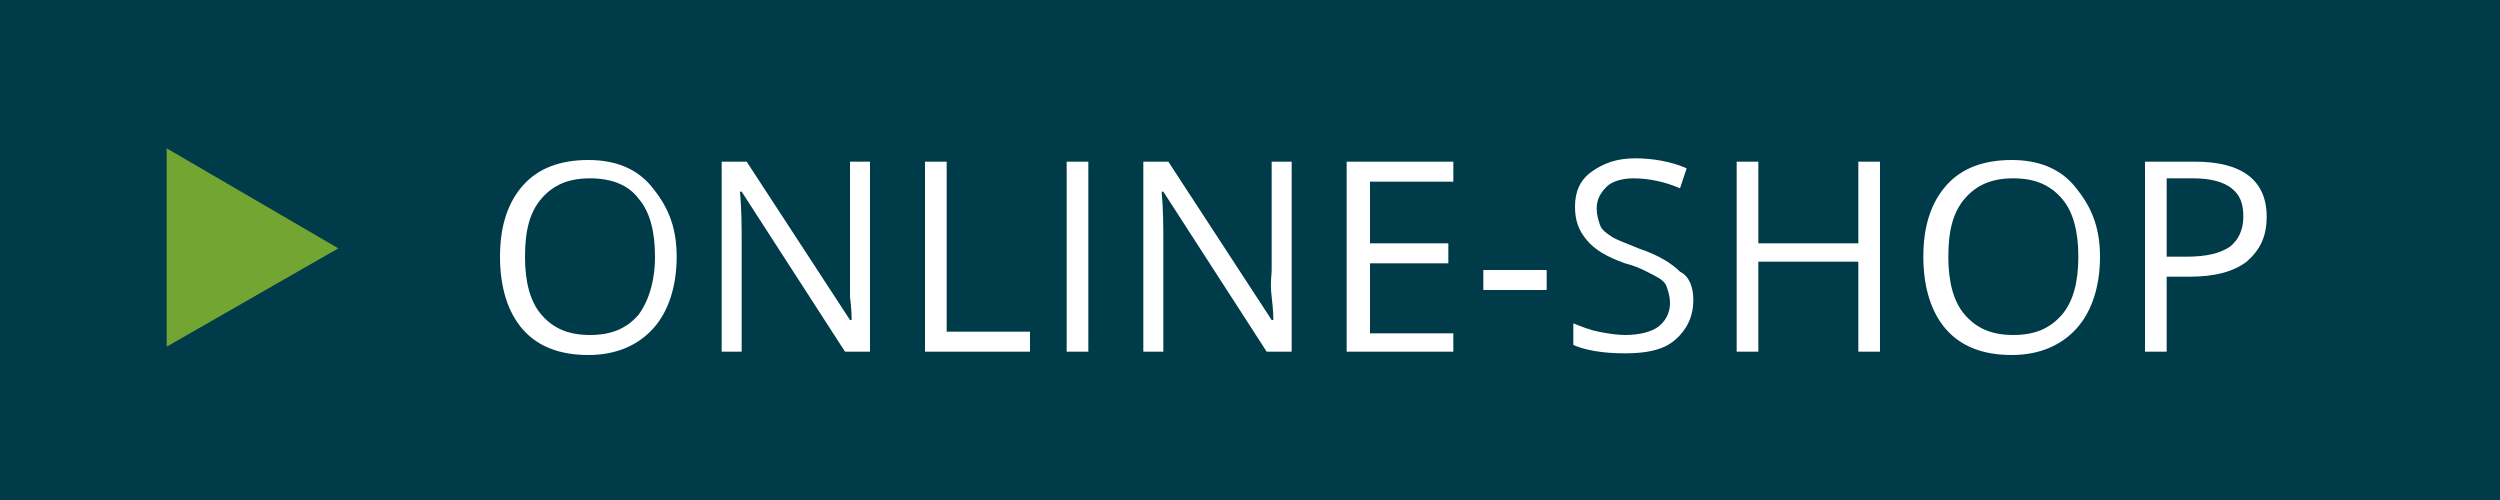
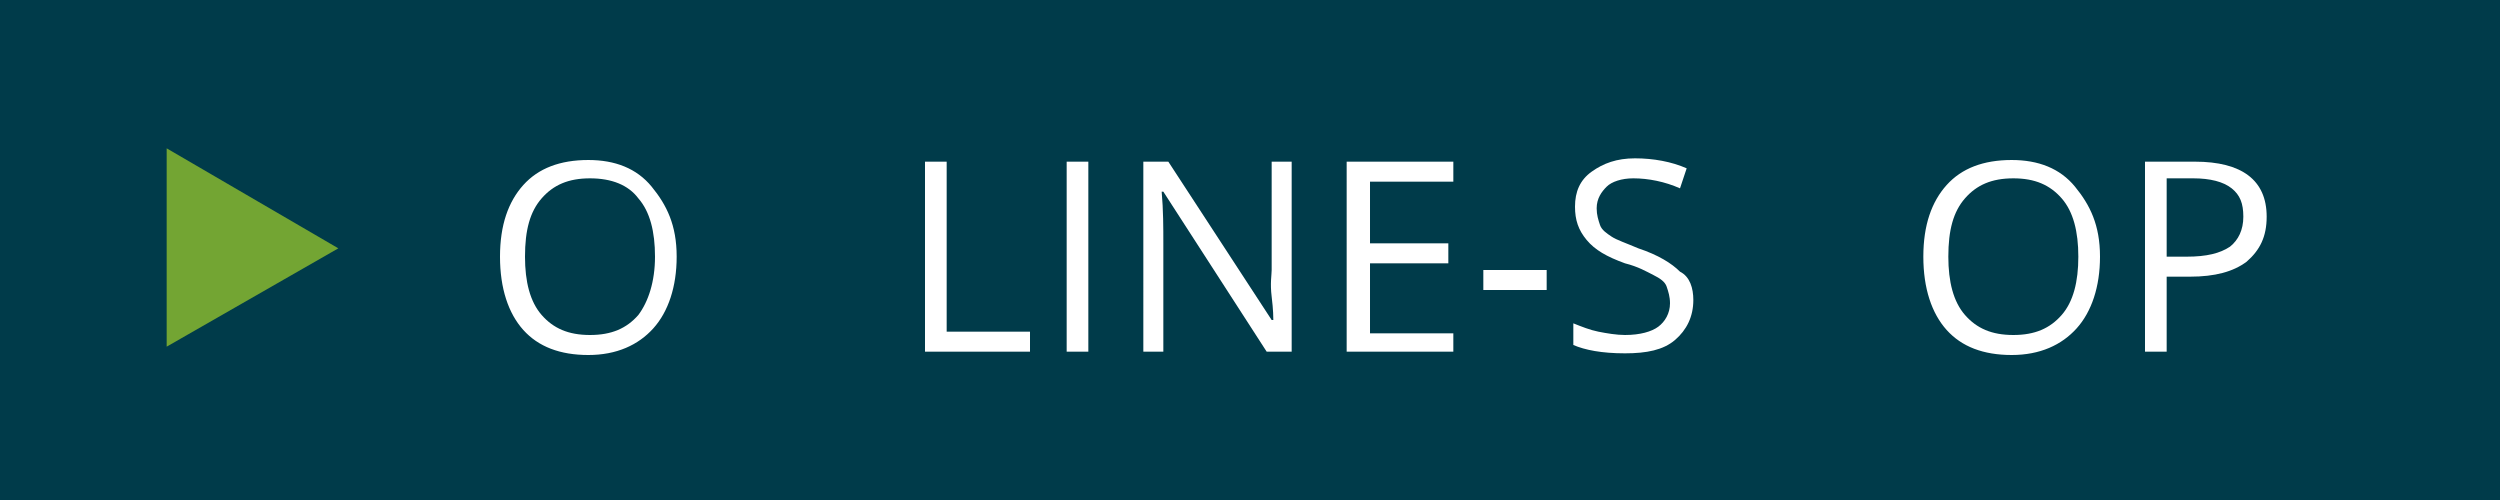
<svg xmlns="http://www.w3.org/2000/svg" version="1.1" id="Layer_1" x="0px" y="0px" viewBox="0 0 150 30" style="enable-background:new 0 0 150 30;" xml:space="preserve">
  <style type="text/css">
	.st0{fill:#003B4A;}
	.st1{fill:#73A533;}
	.st2{fill:#FFFFFF;}
</style>
  <rect class="st0" width="150" height="30" />
  <polygon class="st1" points="20.3,14.9 10,8.9 10,20.8 " />
  <g>
    <path class="st2" d="M40.6,15.4c0,1.8-0.5,3.3-1.4,4.3c-0.9,1-2.2,1.6-3.9,1.6c-1.7,0-3-0.5-3.9-1.5c-0.9-1-1.4-2.5-1.4-4.4   c0-1.9,0.5-3.3,1.4-4.3c0.9-1,2.2-1.5,3.9-1.5c1.6,0,2.9,0.5,3.8,1.6S40.6,13.5,40.6,15.4z M31.5,15.4c0,1.5,0.3,2.7,1,3.5   c0.7,0.8,1.6,1.2,2.9,1.2c1.3,0,2.2-0.4,2.9-1.2c0.6-0.8,1-2,1-3.5c0-1.5-0.3-2.7-1-3.5c-0.6-0.8-1.6-1.2-2.9-1.2   c-1.3,0-2.2,0.4-2.9,1.2C31.8,12.7,31.5,13.8,31.5,15.4z" />
-     <path class="st2" d="M52.2,21.1h-1.5l-6.2-9.6h-0.1c0.1,1.1,0.1,2.2,0.1,3.1v6.5h-1.2V9.7h1.5l6.2,9.5h0.1c0-0.1,0-0.6-0.1-1.4   c0-0.8,0-1.3,0-1.6V9.7h1.2V21.1z" />
    <path class="st2" d="M55.5,21.1V9.7h1.3v10.2h5v1.2H55.5z" />
    <path class="st2" d="M64,21.1V9.7h1.3v11.4H64z" />
    <path class="st2" d="M77.5,21.1H76l-6.2-9.6h-0.1c0.1,1.1,0.1,2.2,0.1,3.1v6.5h-1.2V9.7h1.5l6.2,9.5h0.1c0-0.1,0-0.6-0.1-1.4   s0-1.3,0-1.6V9.7h1.2V21.1z" />
    <path class="st2" d="M87.2,21.1h-6.4V9.7h6.4v1.2h-5v3.7h4.7v1.2h-4.7v4.2h5V21.1z" />
    <path class="st2" d="M89,17.4v-1.2h3.8v1.2H89z" />
    <path class="st2" d="M101.6,18c0,1-0.4,1.8-1.1,2.4s-1.7,0.8-3,0.8c-1.4,0-2.4-0.2-3.1-0.5v-1.3c0.5,0.2,1,0.4,1.5,0.5   s1.1,0.2,1.6,0.2c0.9,0,1.6-0.2,2-0.5s0.7-0.8,0.7-1.4c0-0.4-0.1-0.7-0.2-1s-0.4-0.5-0.8-0.7s-0.9-0.5-1.7-0.7   c-1.1-0.4-1.8-0.8-2.3-1.4s-0.7-1.2-0.7-2c0-0.9,0.3-1.6,1-2.1s1.5-0.8,2.6-0.8c1.1,0,2.2,0.2,3.1,0.6l-0.4,1.2   c-0.9-0.4-1.9-0.6-2.8-0.6c-0.7,0-1.3,0.2-1.6,0.5s-0.6,0.7-0.6,1.3c0,0.4,0.1,0.7,0.2,1s0.4,0.5,0.7,0.7s0.9,0.4,1.6,0.7   c1.2,0.4,2,0.9,2.5,1.4C101.4,16.6,101.6,17.3,101.6,18z" />
-     <path class="st2" d="M112.8,21.1h-1.3v-5.4h-6v5.4h-1.3V9.7h1.3v4.9h6V9.7h1.3V21.1z" />
    <path class="st2" d="M126,15.4c0,1.8-0.5,3.3-1.4,4.3s-2.2,1.6-3.9,1.6c-1.7,0-3-0.5-3.9-1.5s-1.4-2.5-1.4-4.4   c0-1.9,0.5-3.3,1.4-4.3s2.2-1.5,3.9-1.5c1.6,0,2.9,0.5,3.8,1.6S126,13.5,126,15.4z M116.9,15.4c0,1.5,0.3,2.7,1,3.5   s1.6,1.2,2.9,1.2c1.3,0,2.2-0.4,2.9-1.2s1-2,1-3.5c0-1.5-0.3-2.7-1-3.5s-1.6-1.2-2.9-1.2c-1.3,0-2.2,0.4-2.9,1.2   C117.2,12.7,116.9,13.8,116.9,15.4z" />
    <path class="st2" d="M136,13c0,1.2-0.4,2-1.2,2.7c-0.8,0.6-1.9,0.9-3.4,0.9H130v4.5h-1.3V9.7h3C134.5,9.7,136,10.8,136,13z    M130,15.4h1.2c1.2,0,2-0.2,2.6-0.6c0.5-0.4,0.8-1,0.8-1.8c0-0.8-0.2-1.3-0.7-1.7c-0.5-0.4-1.3-0.6-2.3-0.6H130V15.4z" />
  </g>
</svg>